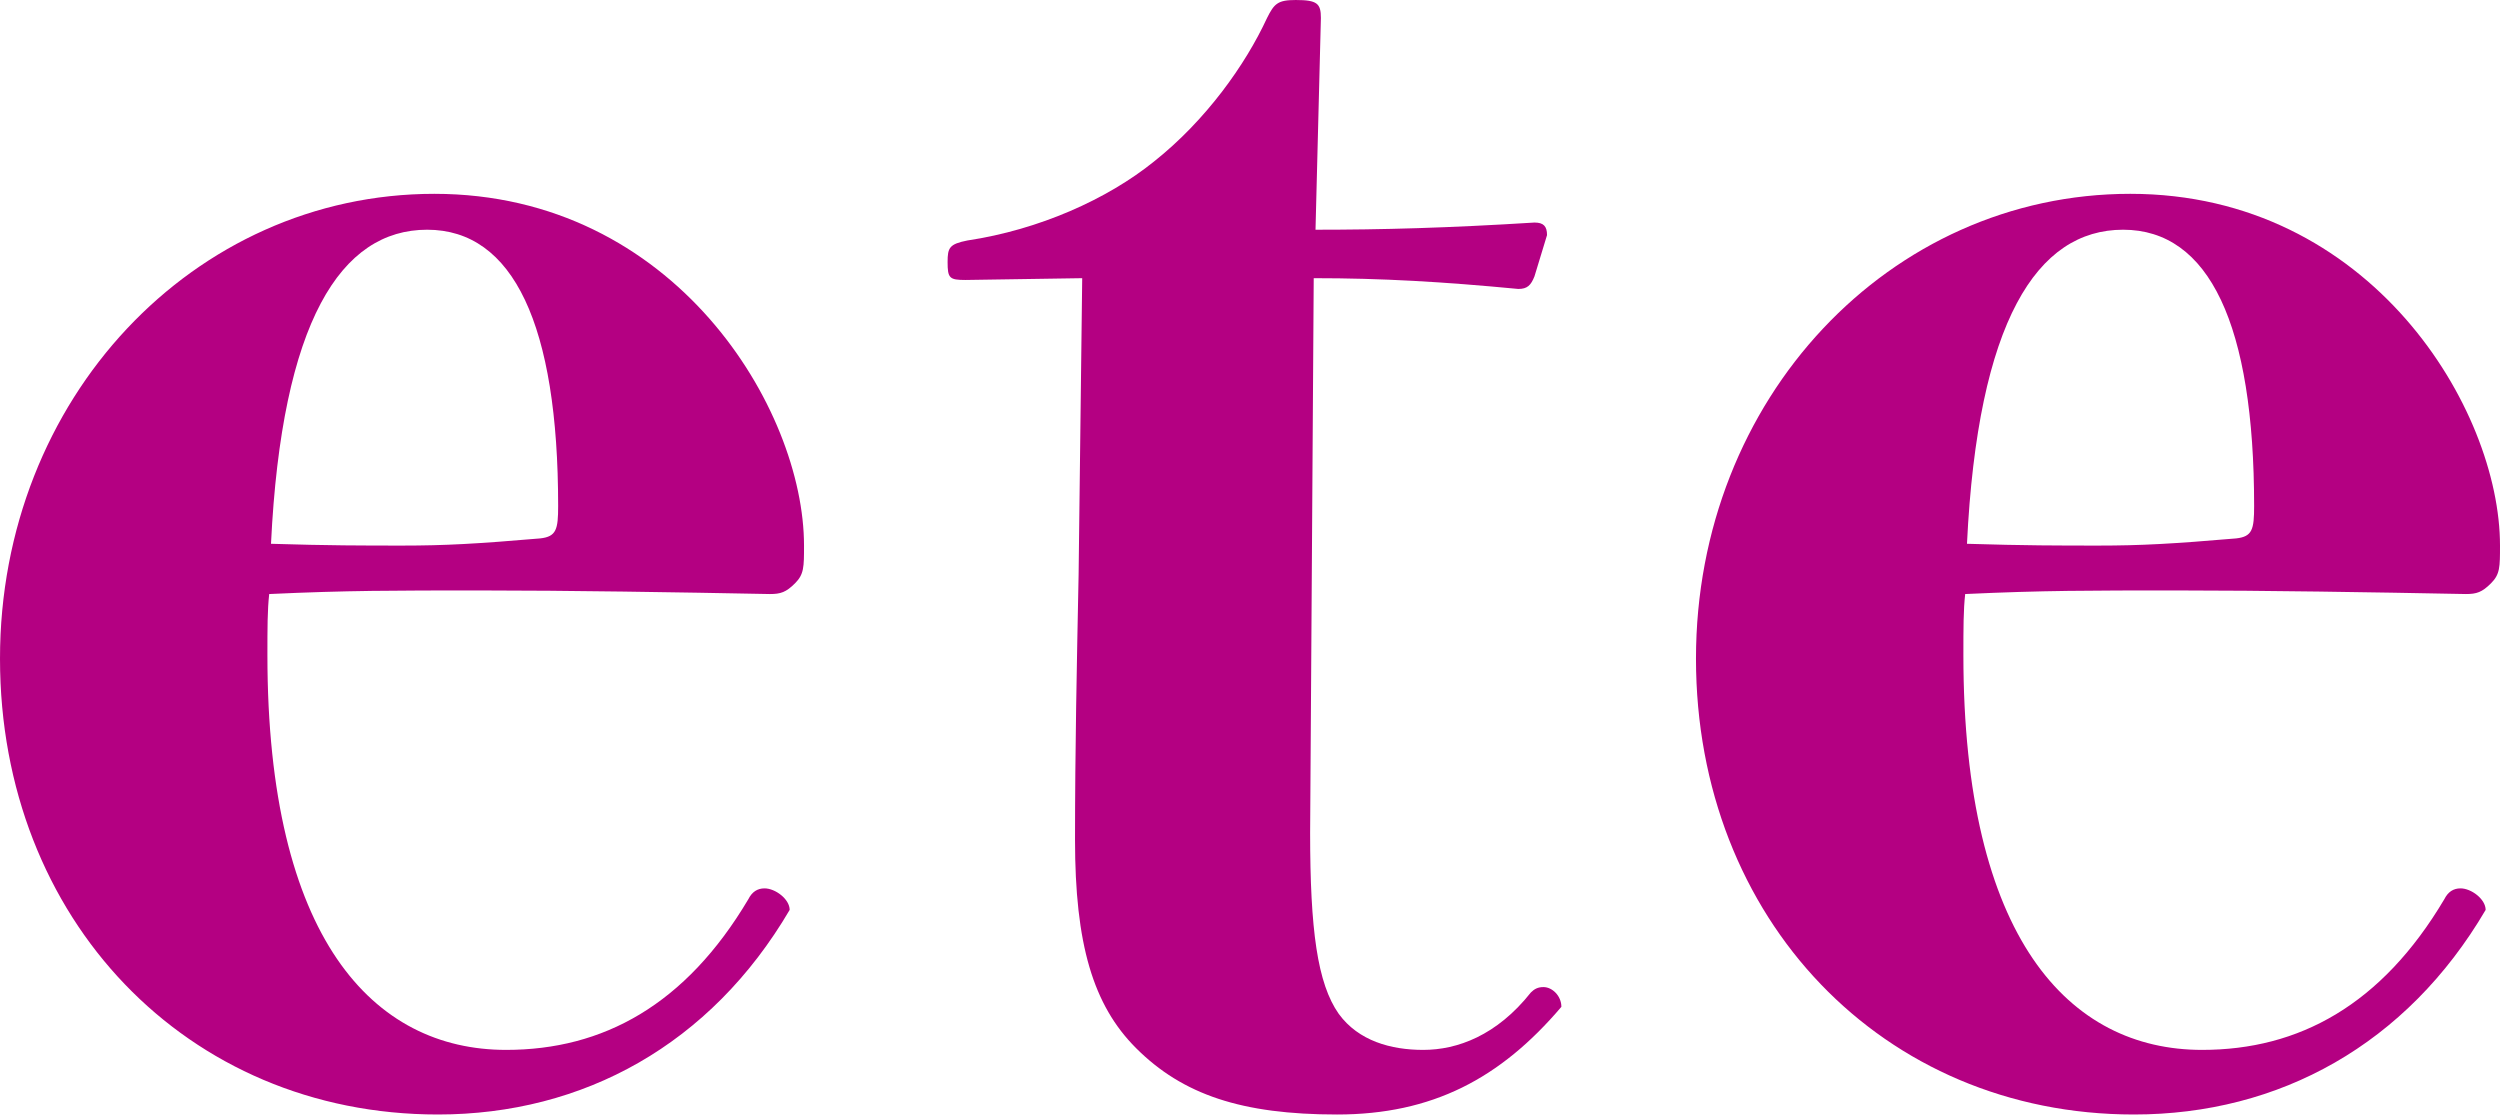
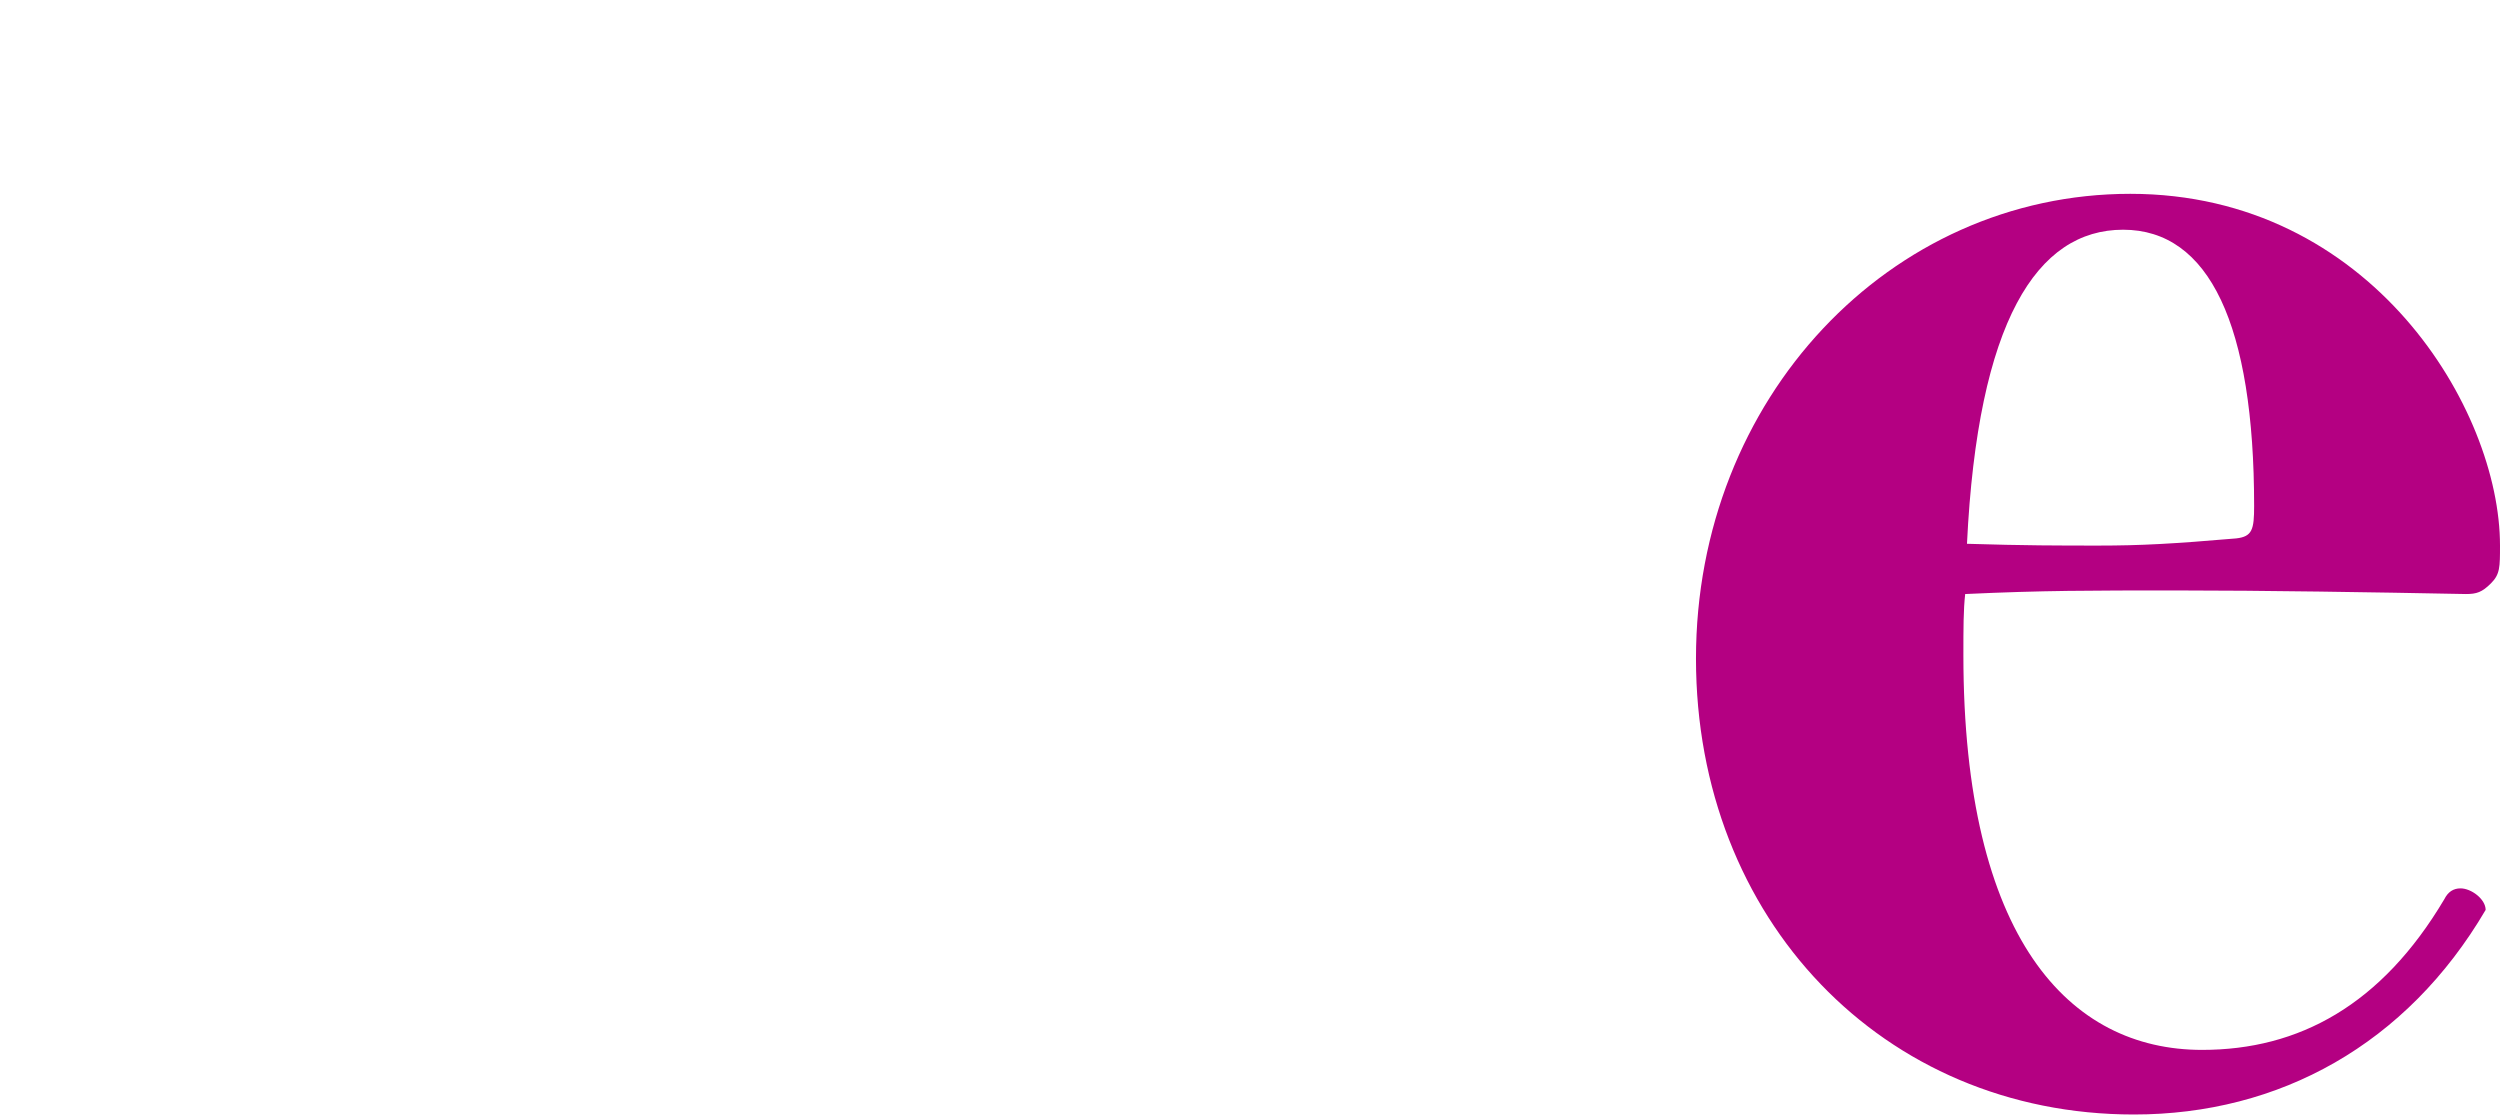
<svg xmlns="http://www.w3.org/2000/svg" id="_レイヤー_2" data-name="レイヤー 2" width="83.58" height="37.26" viewBox="0 0 83.58 37.26">
  <defs>
    <style>
      .cls-1 {
        fill: #b40082;
        stroke-width: 0px;
      }
    </style>
  </defs>
  <g id="_レイヤー_1-2" data-name="レイヤー 1">
    <g>
-       <path class="cls-1" d="M8.94,21.9c0,9.48,3.54,13.2,7.98,13.2,3.24,0,6-1.5,8.1-5.04.12-.24.3-.36.54-.36.36,0,.84.36.84.72-2.64,4.5-6.9,6.84-11.76,6.84-8.4,0-14.64-6.54-14.64-15.24S6.48,6.48,14.52,6.48s12.36,7.2,12.36,11.76c0,.72,0,.96-.3,1.26-.3.3-.48.36-.84.36-3.06-.06-6.78-.12-9.66-.12s-4.5,0-7.08.12c-.06.54-.06,1.14-.06,2.04ZM13.44,18.24c1.44,0,2.52-.06,4.62-.24.54-.06.6-.3.6-1.08,0-6.06-1.5-9.24-4.38-9.24s-4.86,3.06-5.22,10.5c1.92.06,3.12.06,4.38.06Z" />
-       <path class="cls-1" d="M32.28,9.36c-.54,0-.6-.06-.6-.6,0-.48.06-.6.66-.72,2.4-.36,4.68-1.38,6.24-2.64,1.74-1.38,3.06-3.24,3.78-4.8.24-.48.36-.6.96-.6.72,0,.84.12.84.6l-.18,7.08c2.22,0,4.44-.06,7.32-.24.3,0,.42.12.42.42l-.42,1.38c-.12.3-.24.42-.54.42-2.52-.24-4.56-.36-6.84-.36l-.12,18.54c0,3.24.24,5.04.96,6.06.66.9,1.74,1.2,2.82,1.2,1.14,0,2.46-.48,3.6-1.92.12-.12.24-.18.42-.18.3,0,.6.3.6.66-2.04,2.4-4.32,3.6-7.5,3.6s-5.16-.66-6.72-2.22c-1.44-1.44-2.04-3.48-2.04-6.96,0-3,.06-5.88.12-8.88l.12-9.9-3.9.06Z" />
      <path class="cls-1" d="M65.64,21.9c0,9.48,3.54,13.2,7.98,13.2,3.24,0,6-1.5,8.1-5.04.12-.24.3-.36.54-.36.36,0,.84.36.84.72-2.64,4.5-6.9,6.84-11.76,6.84-8.4,0-14.64-6.54-14.64-15.24s6.48-15.54,14.52-15.54,12.36,7.2,12.36,11.76c0,.72,0,.96-.3,1.26-.3.3-.48.36-.84.36-3.06-.06-6.78-.12-9.66-.12s-4.5,0-7.08.12c-.06.54-.06,1.14-.06,2.04ZM70.14,18.24c1.44,0,2.52-.06,4.62-.24.54-.06.6-.3.6-1.08,0-6.06-1.5-9.24-4.38-9.24s-4.86,3.06-5.22,10.5c1.92.06,3.12.06,4.38.06Z" />
    </g>
  </g>
</svg>